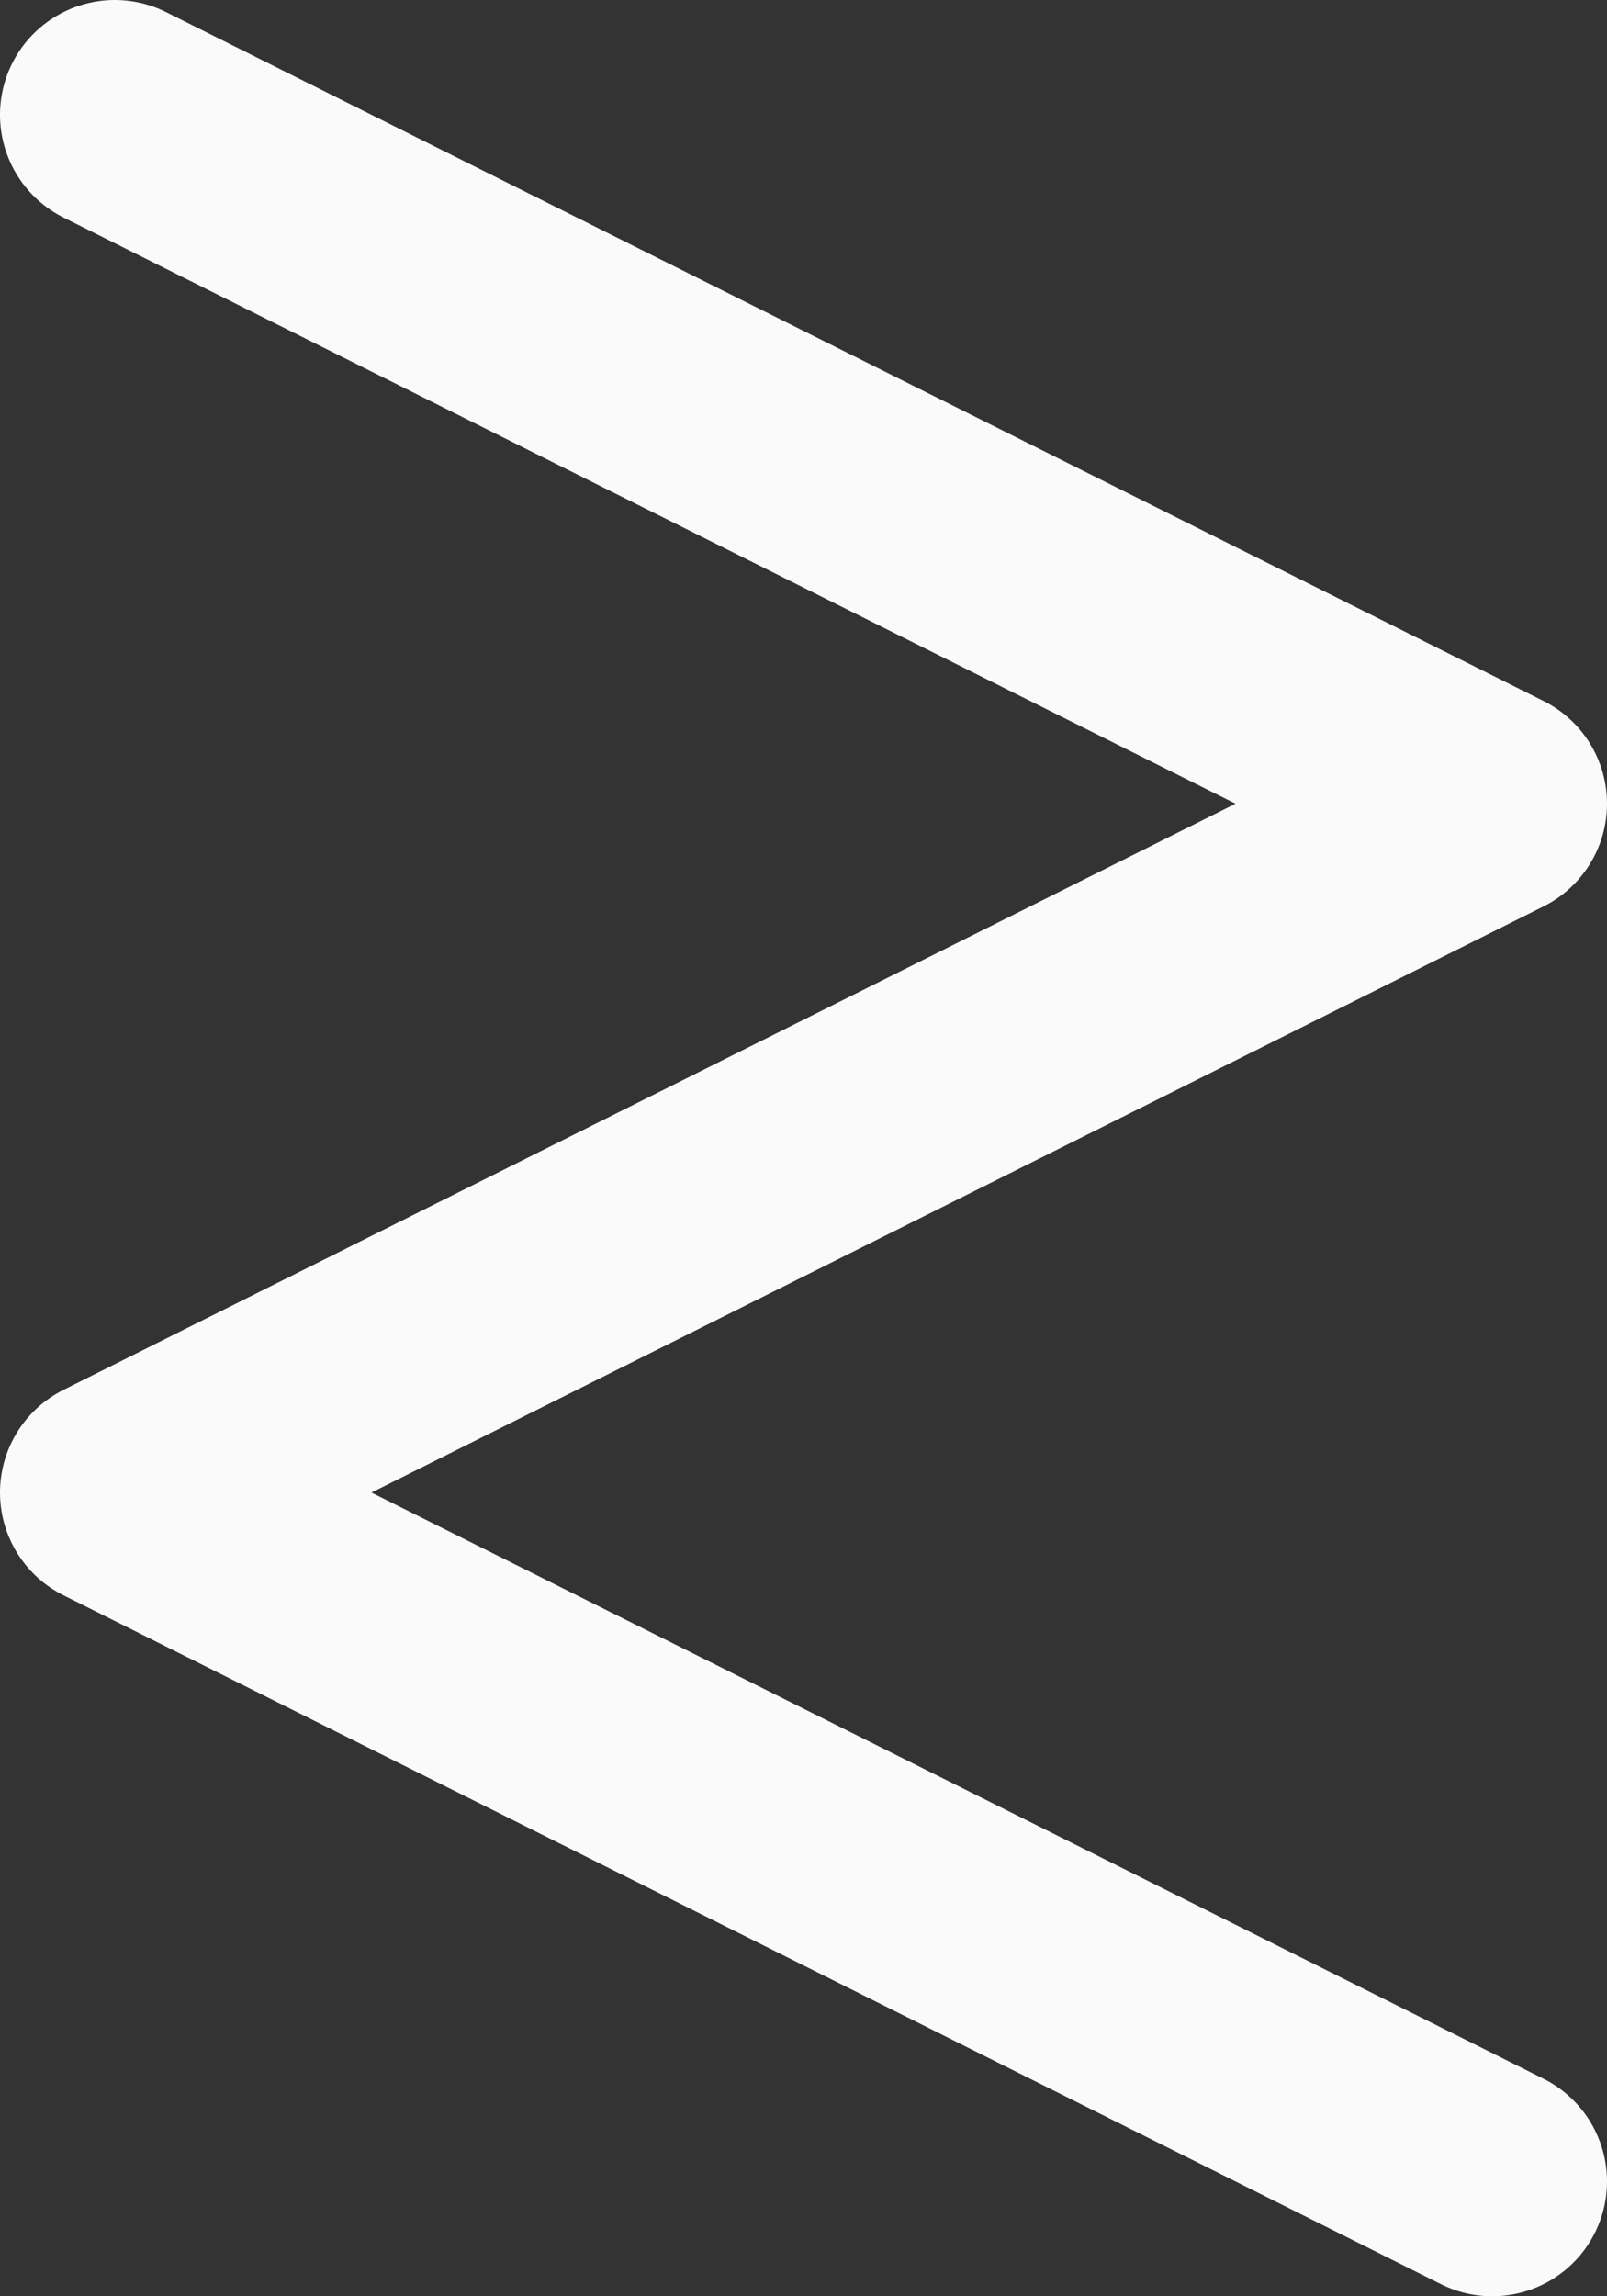
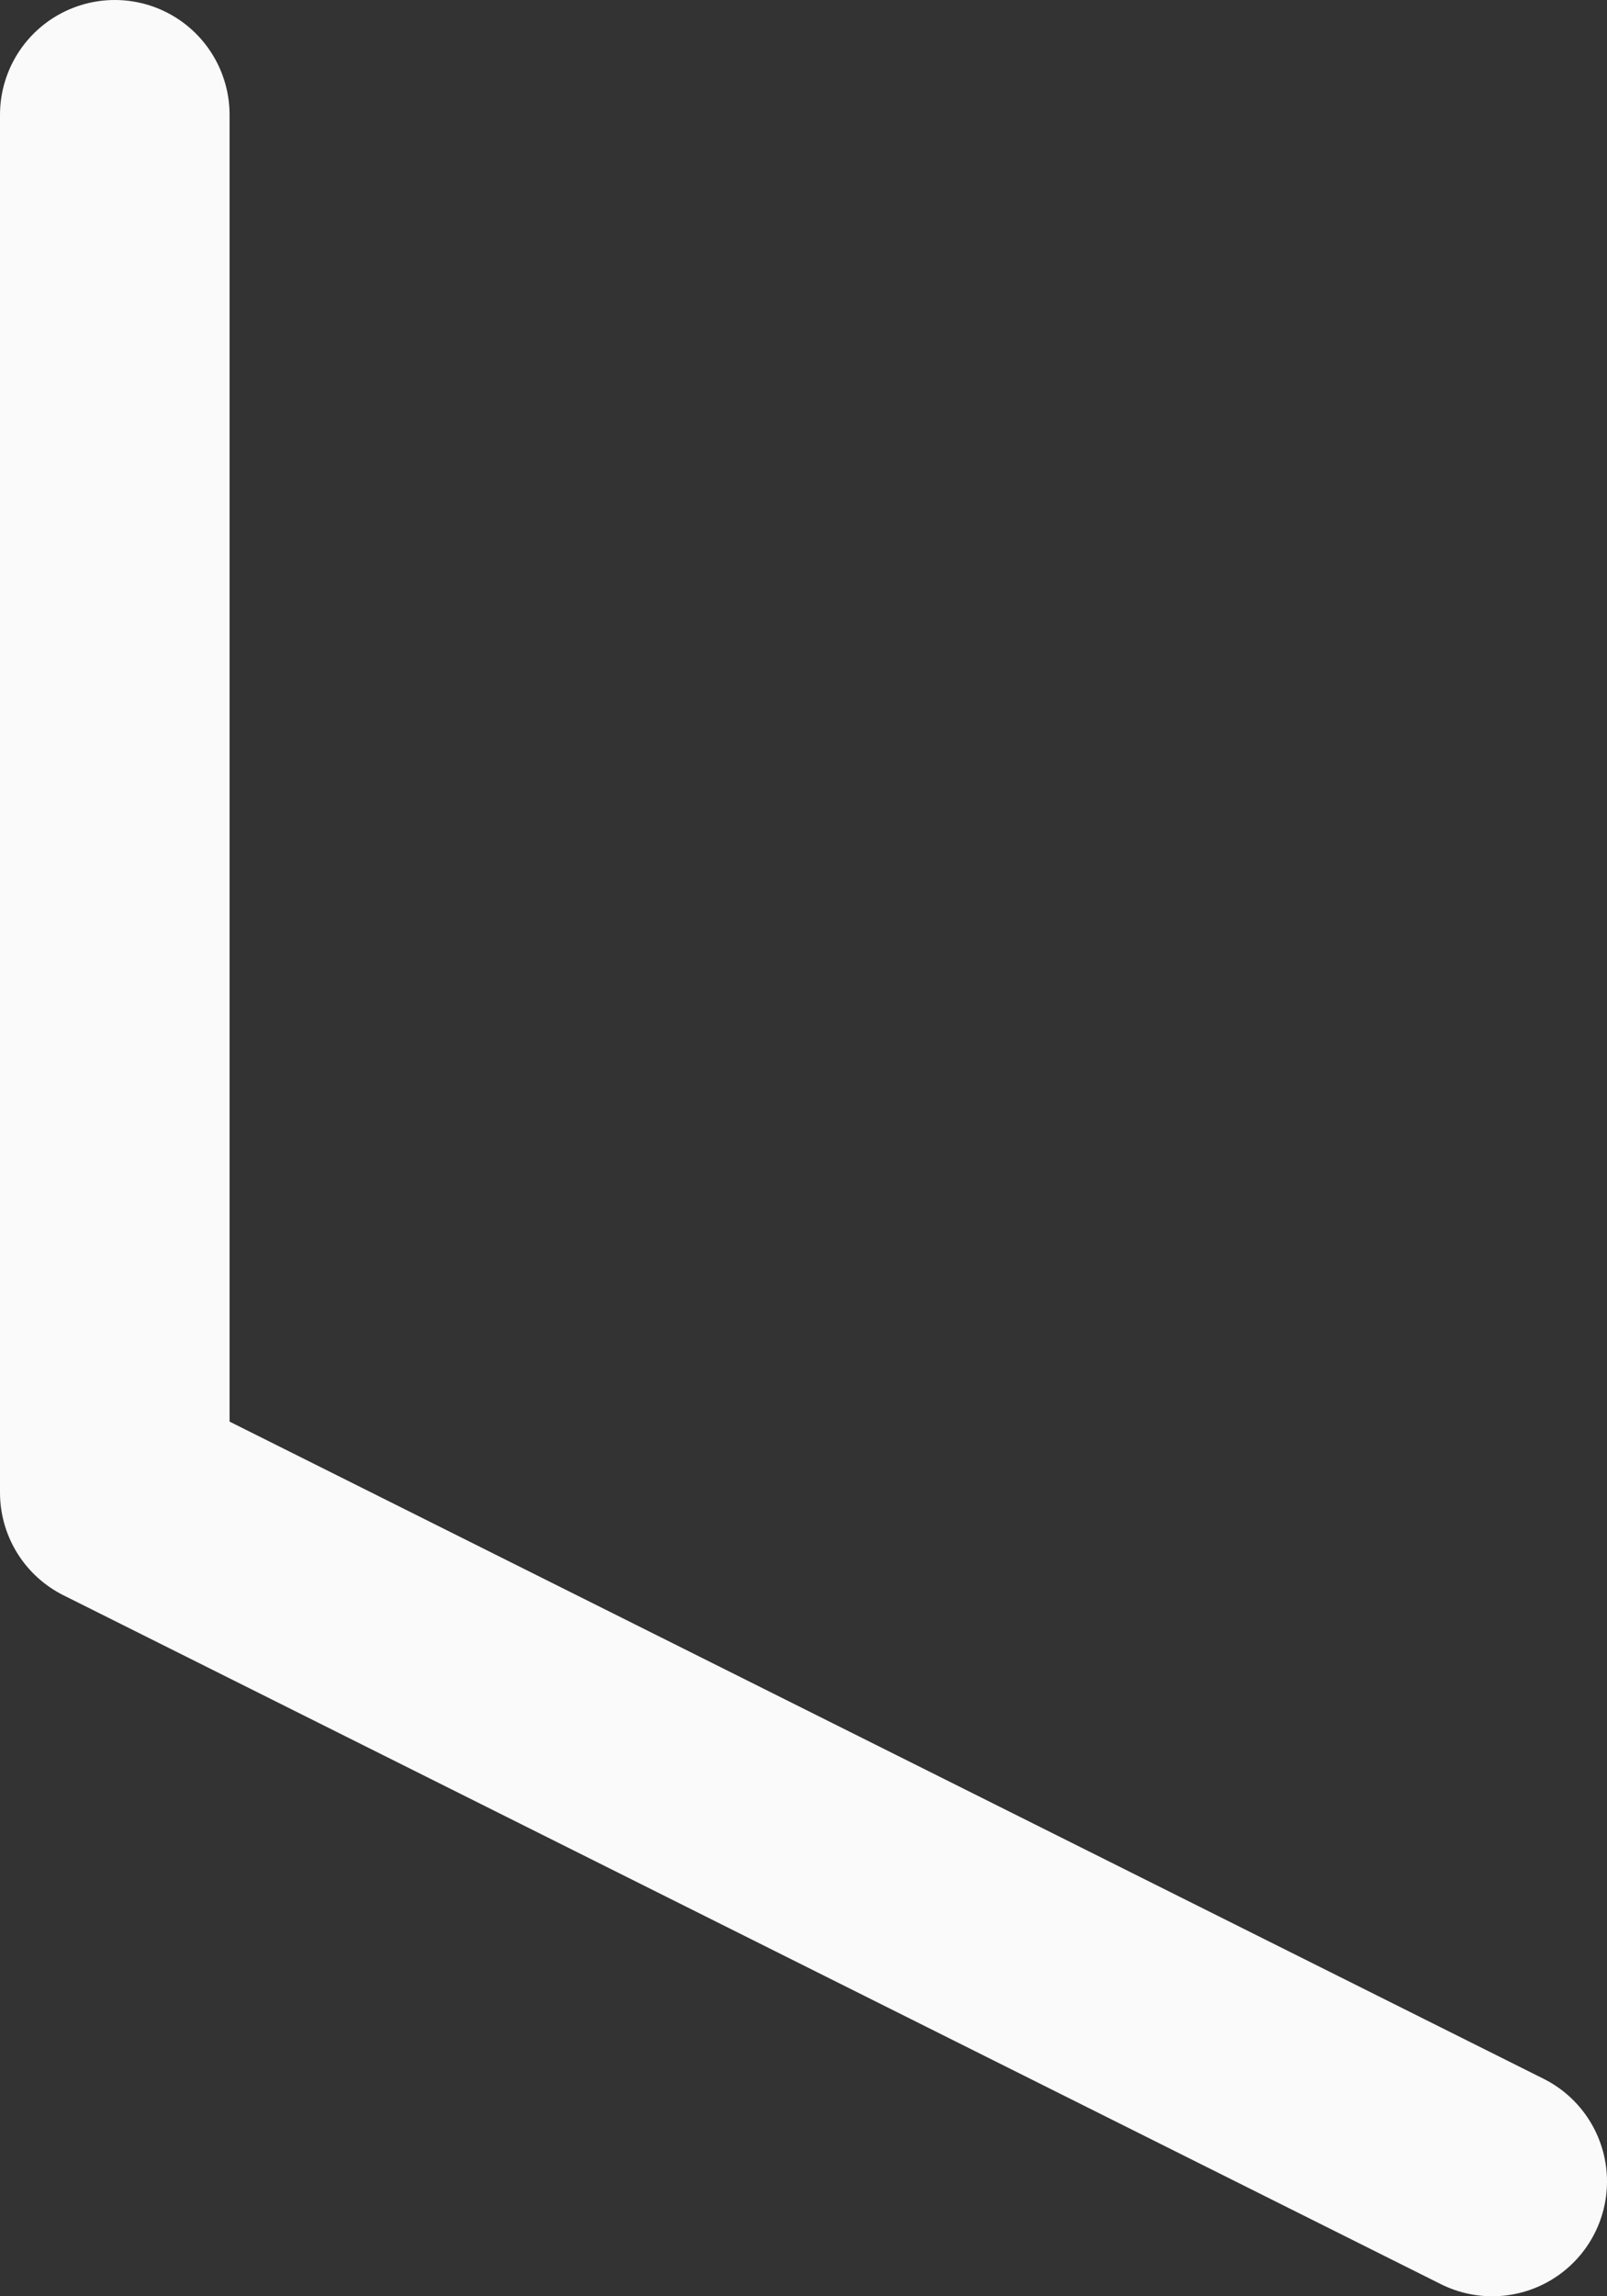
<svg xmlns="http://www.w3.org/2000/svg" width="14" height="20" viewBox="0 0 14 20" fill="none">
  <rect x="0" y="0" width="14" height="20" fill="#333333" stroke="none" />
-   <path d="M1 1C5.686 3.343 13 7 13 7L1 13L13 19" stroke="#FAFAFA" stroke-width="2" stroke-linecap="round" stroke-linejoin="round" />
+   <path d="M1 1L1 13L13 19" stroke="#FAFAFA" stroke-width="2" stroke-linecap="round" stroke-linejoin="round" />
</svg>